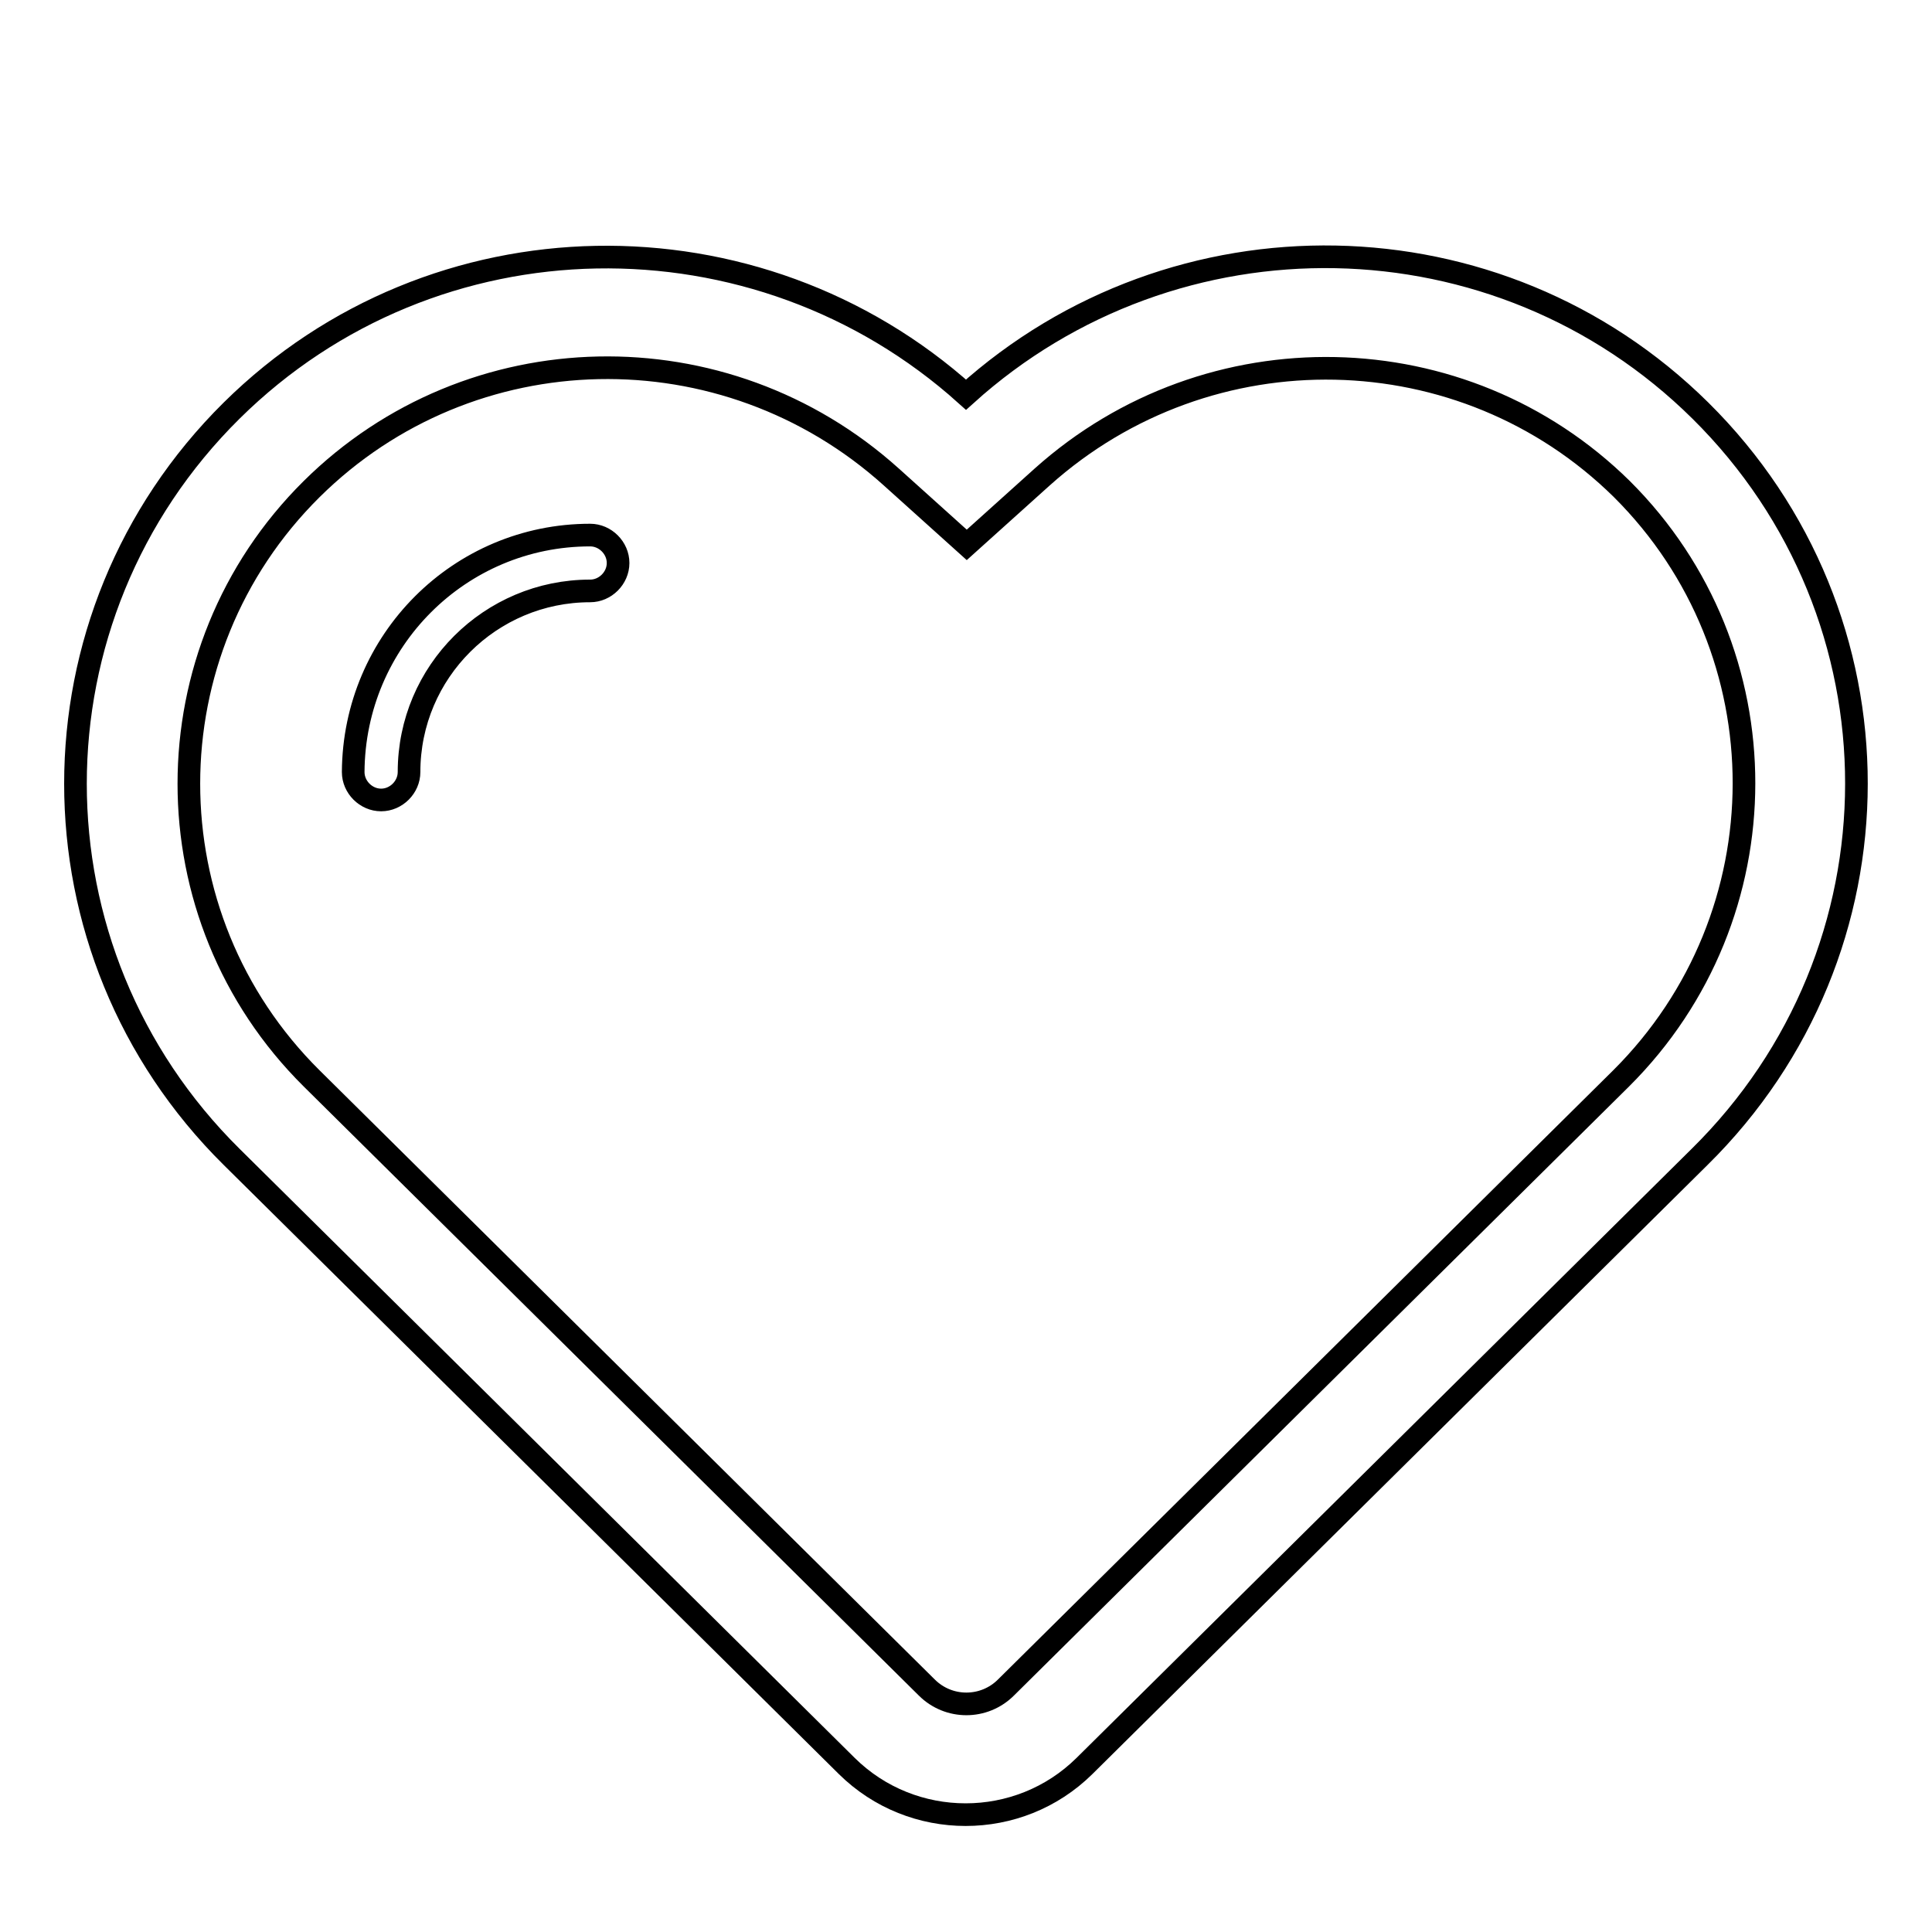
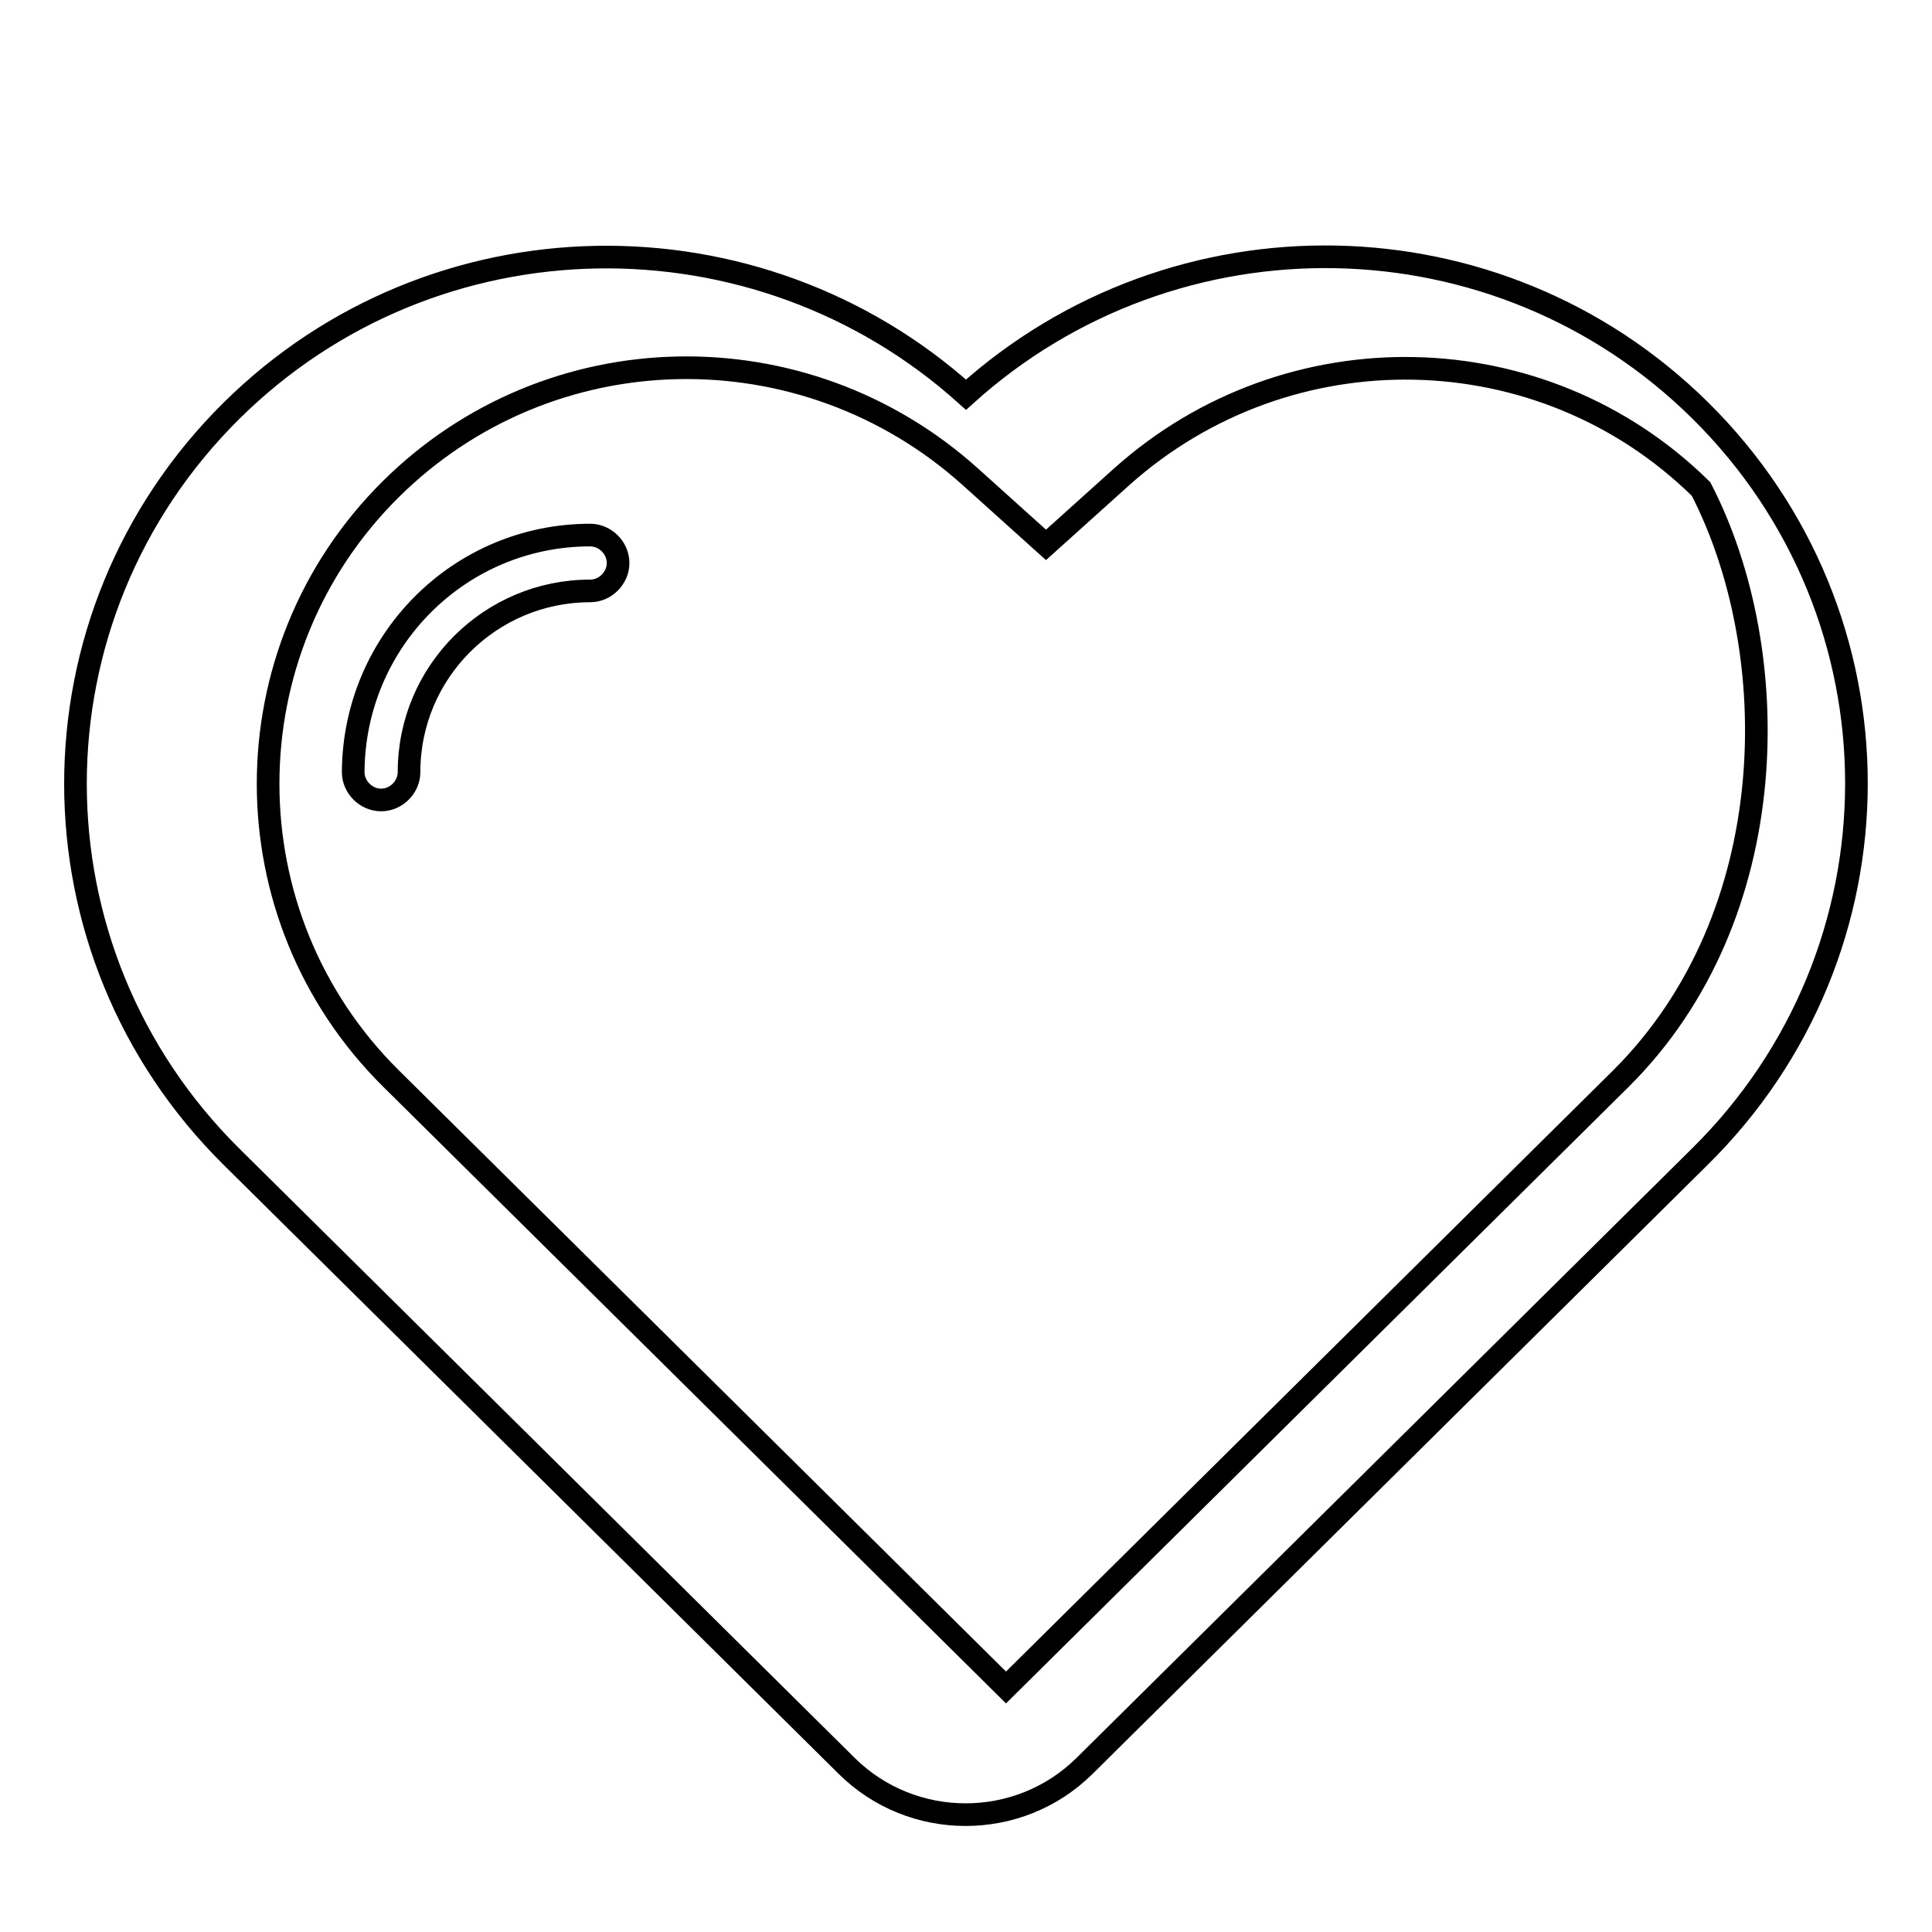
<svg xmlns="http://www.w3.org/2000/svg" version="1.1" x="0px" y="0px" viewBox="0 0 256 256" enable-background="new 0 0 256 256" xml:space="preserve">
  <g>
    <g>
-       <path stroke-width="3" fill-opacity="0" stroke="#000000" d="M10,15.5L10,15.5L10,15.5z" />
-       <path stroke-width="3" fill-opacity="0" stroke="#000000" d="M225.3,54.4c-26.8-26.5-69.6-27.1-97.3-2.1c-27.7-24.9-70.5-24.4-97.3,2.1c-27.6,27.3-27.6,71.6,0,98.9c7.9,7.8,81.5,80.7,81.5,80.7c8.7,8.6,22.8,8.6,31.5,0c0,0,80.6-79.8,81.5-80.7C252.9,126,252.9,81.7,225.3,54.4L225.3,54.4z M214.8,142.9l-81.5,80.7c-2.9,2.9-7.6,2.9-10.5,0l-81.5-80.7c-21.7-21.5-21.7-56.6,0-78.1c21-20.8,54.7-21.5,76.8-1.6l10,9l10-9c22.1-19.8,55.8-19.1,76.8,1.6C236.5,86.3,236.5,121.3,214.8,142.9z M78.2,70.9c2,0,3.7,1.7,3.7,3.7s-1.7,3.7-3.7,3.7l0,0c-13.2,0-24,10.7-24,24l0,0c0,2-1.7,3.7-3.7,3.7c-2,0-3.7-1.7-3.7-3.7l0,0C46.9,84.9,60.9,70.9,78.2,70.9C78.2,70.9,78.2,70.9,78.2,70.9L78.2,70.9z" />
+       <path stroke-width="3" fill-opacity="0" stroke="#000000" d="M225.3,54.4c-26.8-26.5-69.6-27.1-97.3-2.1c-27.7-24.9-70.5-24.4-97.3,2.1c-27.6,27.3-27.6,71.6,0,98.9c7.9,7.8,81.5,80.7,81.5,80.7c8.7,8.6,22.8,8.6,31.5,0c0,0,80.6-79.8,81.5-80.7C252.9,126,252.9,81.7,225.3,54.4L225.3,54.4z M214.8,142.9l-81.5,80.7l-81.5-80.7c-21.7-21.5-21.7-56.6,0-78.1c21-20.8,54.7-21.5,76.8-1.6l10,9l10-9c22.1-19.8,55.8-19.1,76.8,1.6C236.5,86.3,236.5,121.3,214.8,142.9z M78.2,70.9c2,0,3.7,1.7,3.7,3.7s-1.7,3.7-3.7,3.7l0,0c-13.2,0-24,10.7-24,24l0,0c0,2-1.7,3.7-3.7,3.7c-2,0-3.7-1.7-3.7-3.7l0,0C46.9,84.9,60.9,70.9,78.2,70.9C78.2,70.9,78.2,70.9,78.2,70.9L78.2,70.9z" />
    </g>
  </g>
</svg>